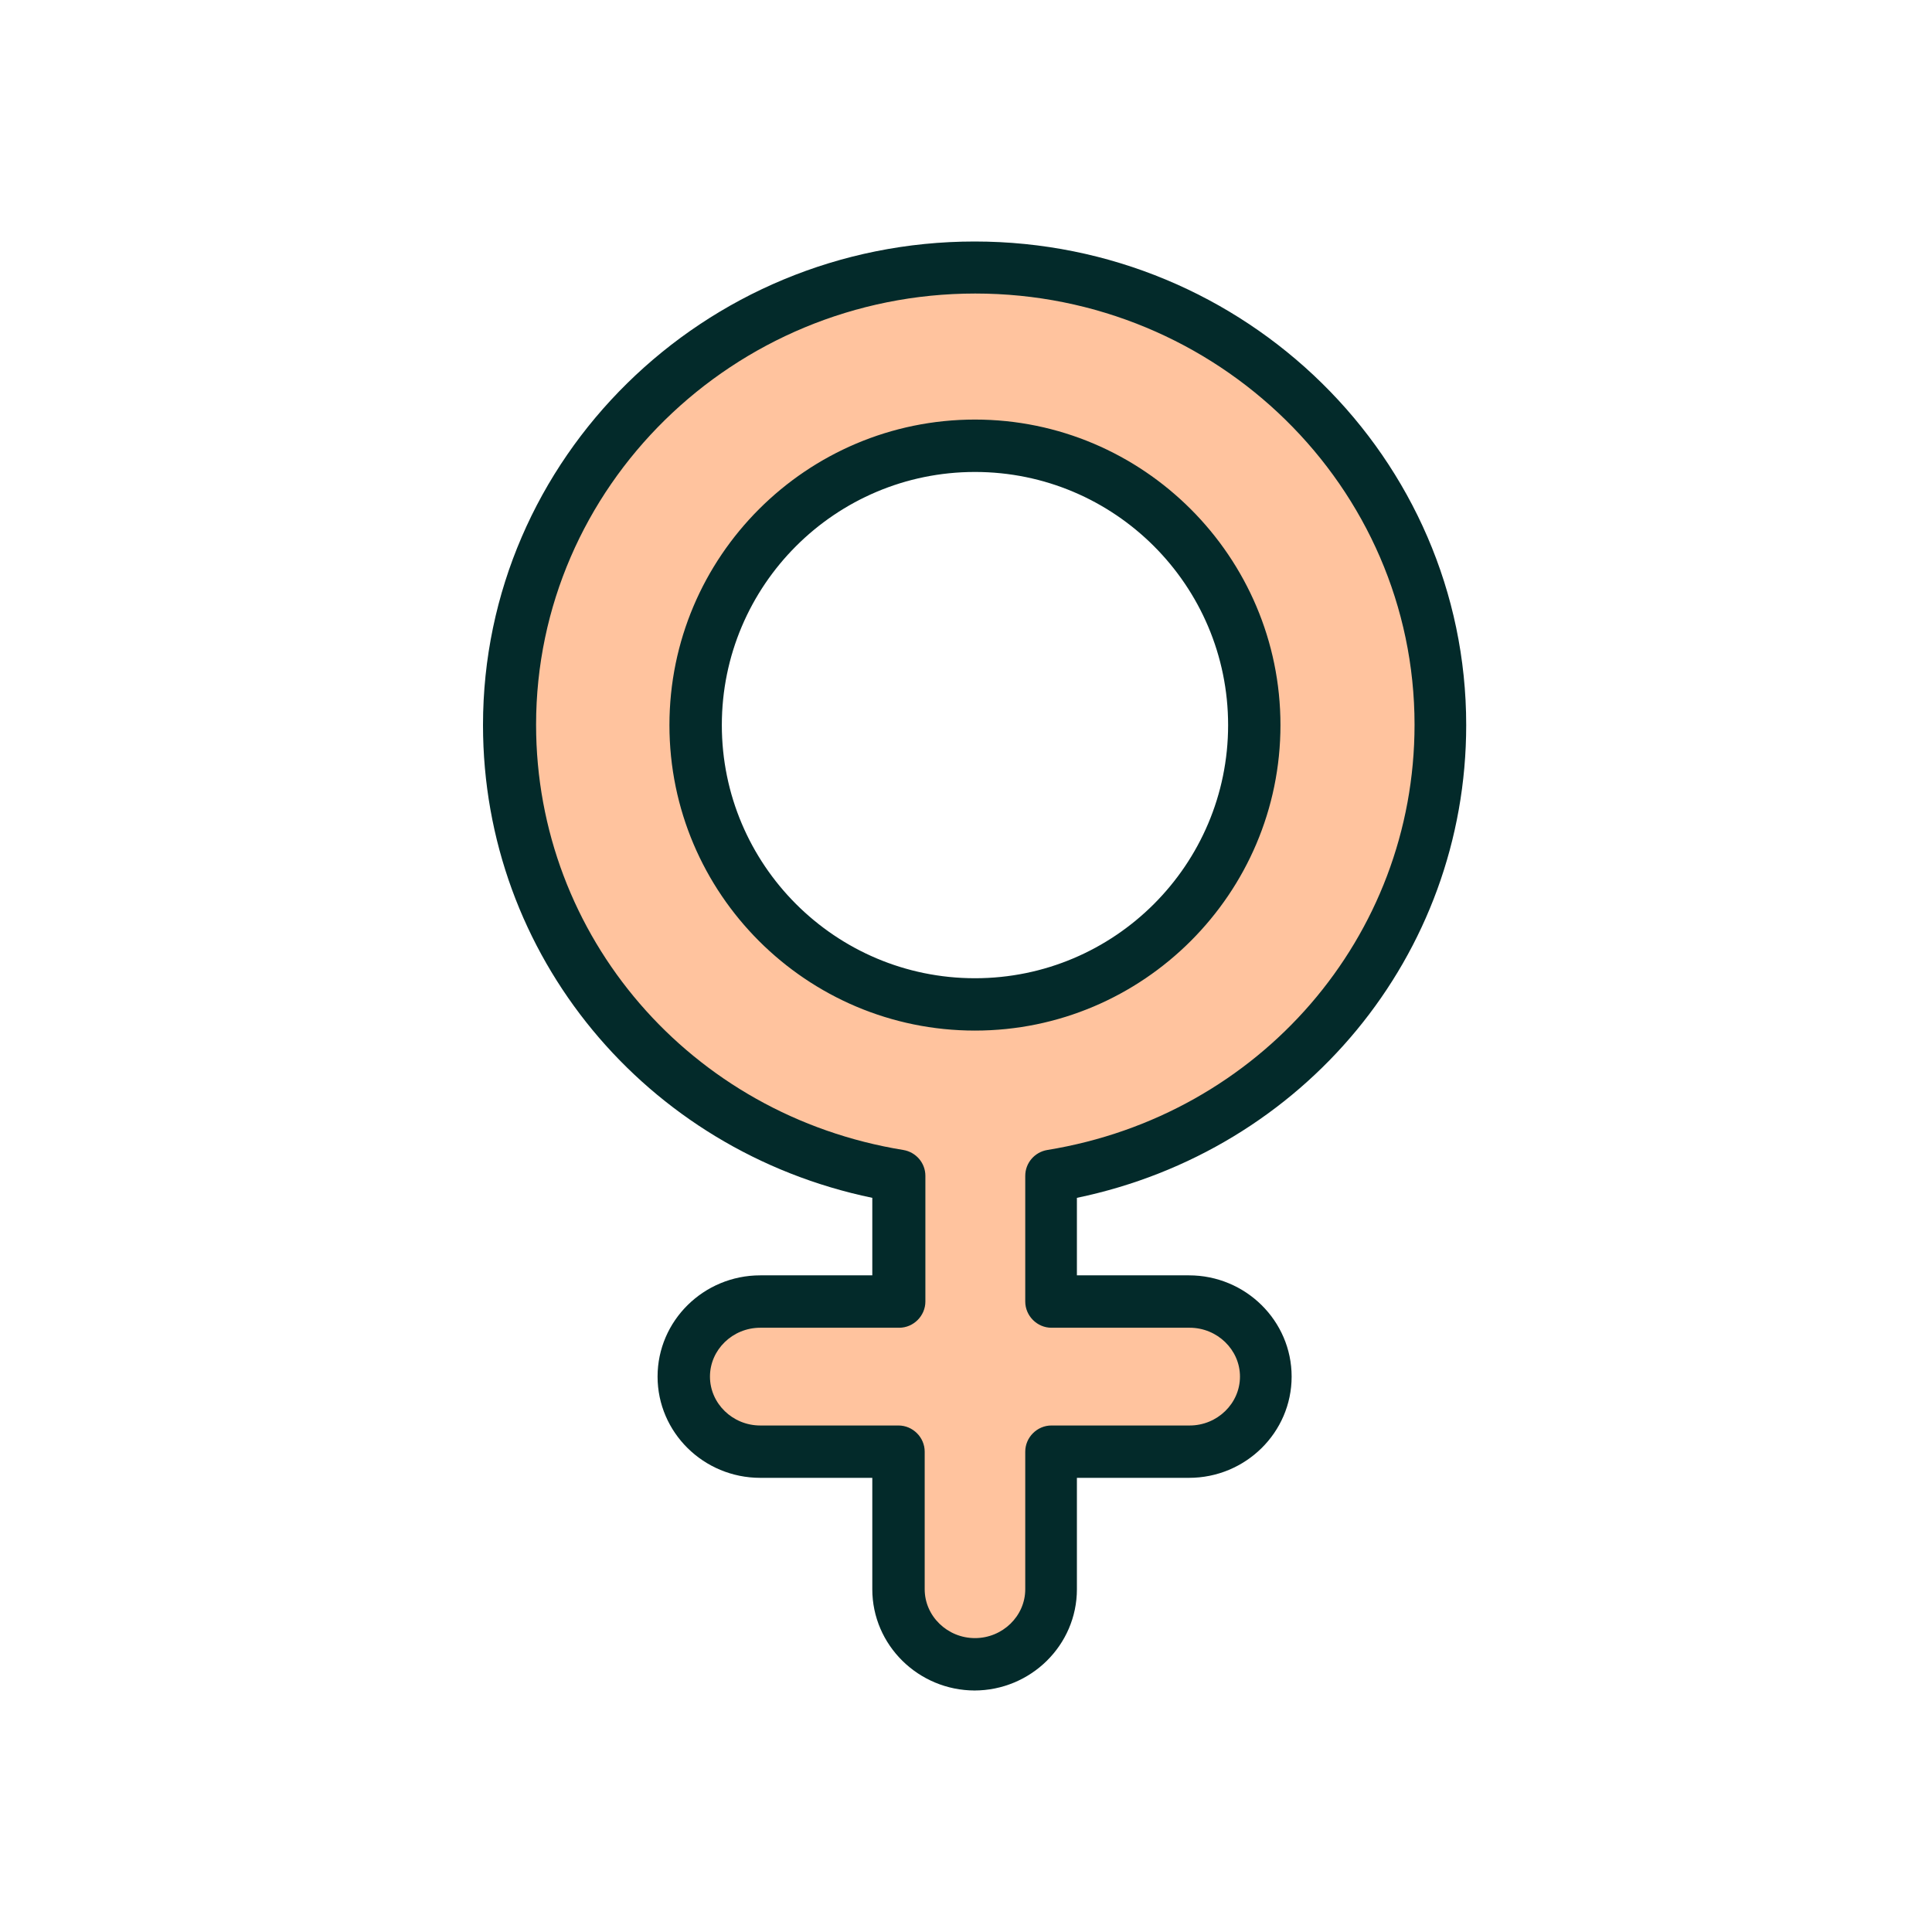
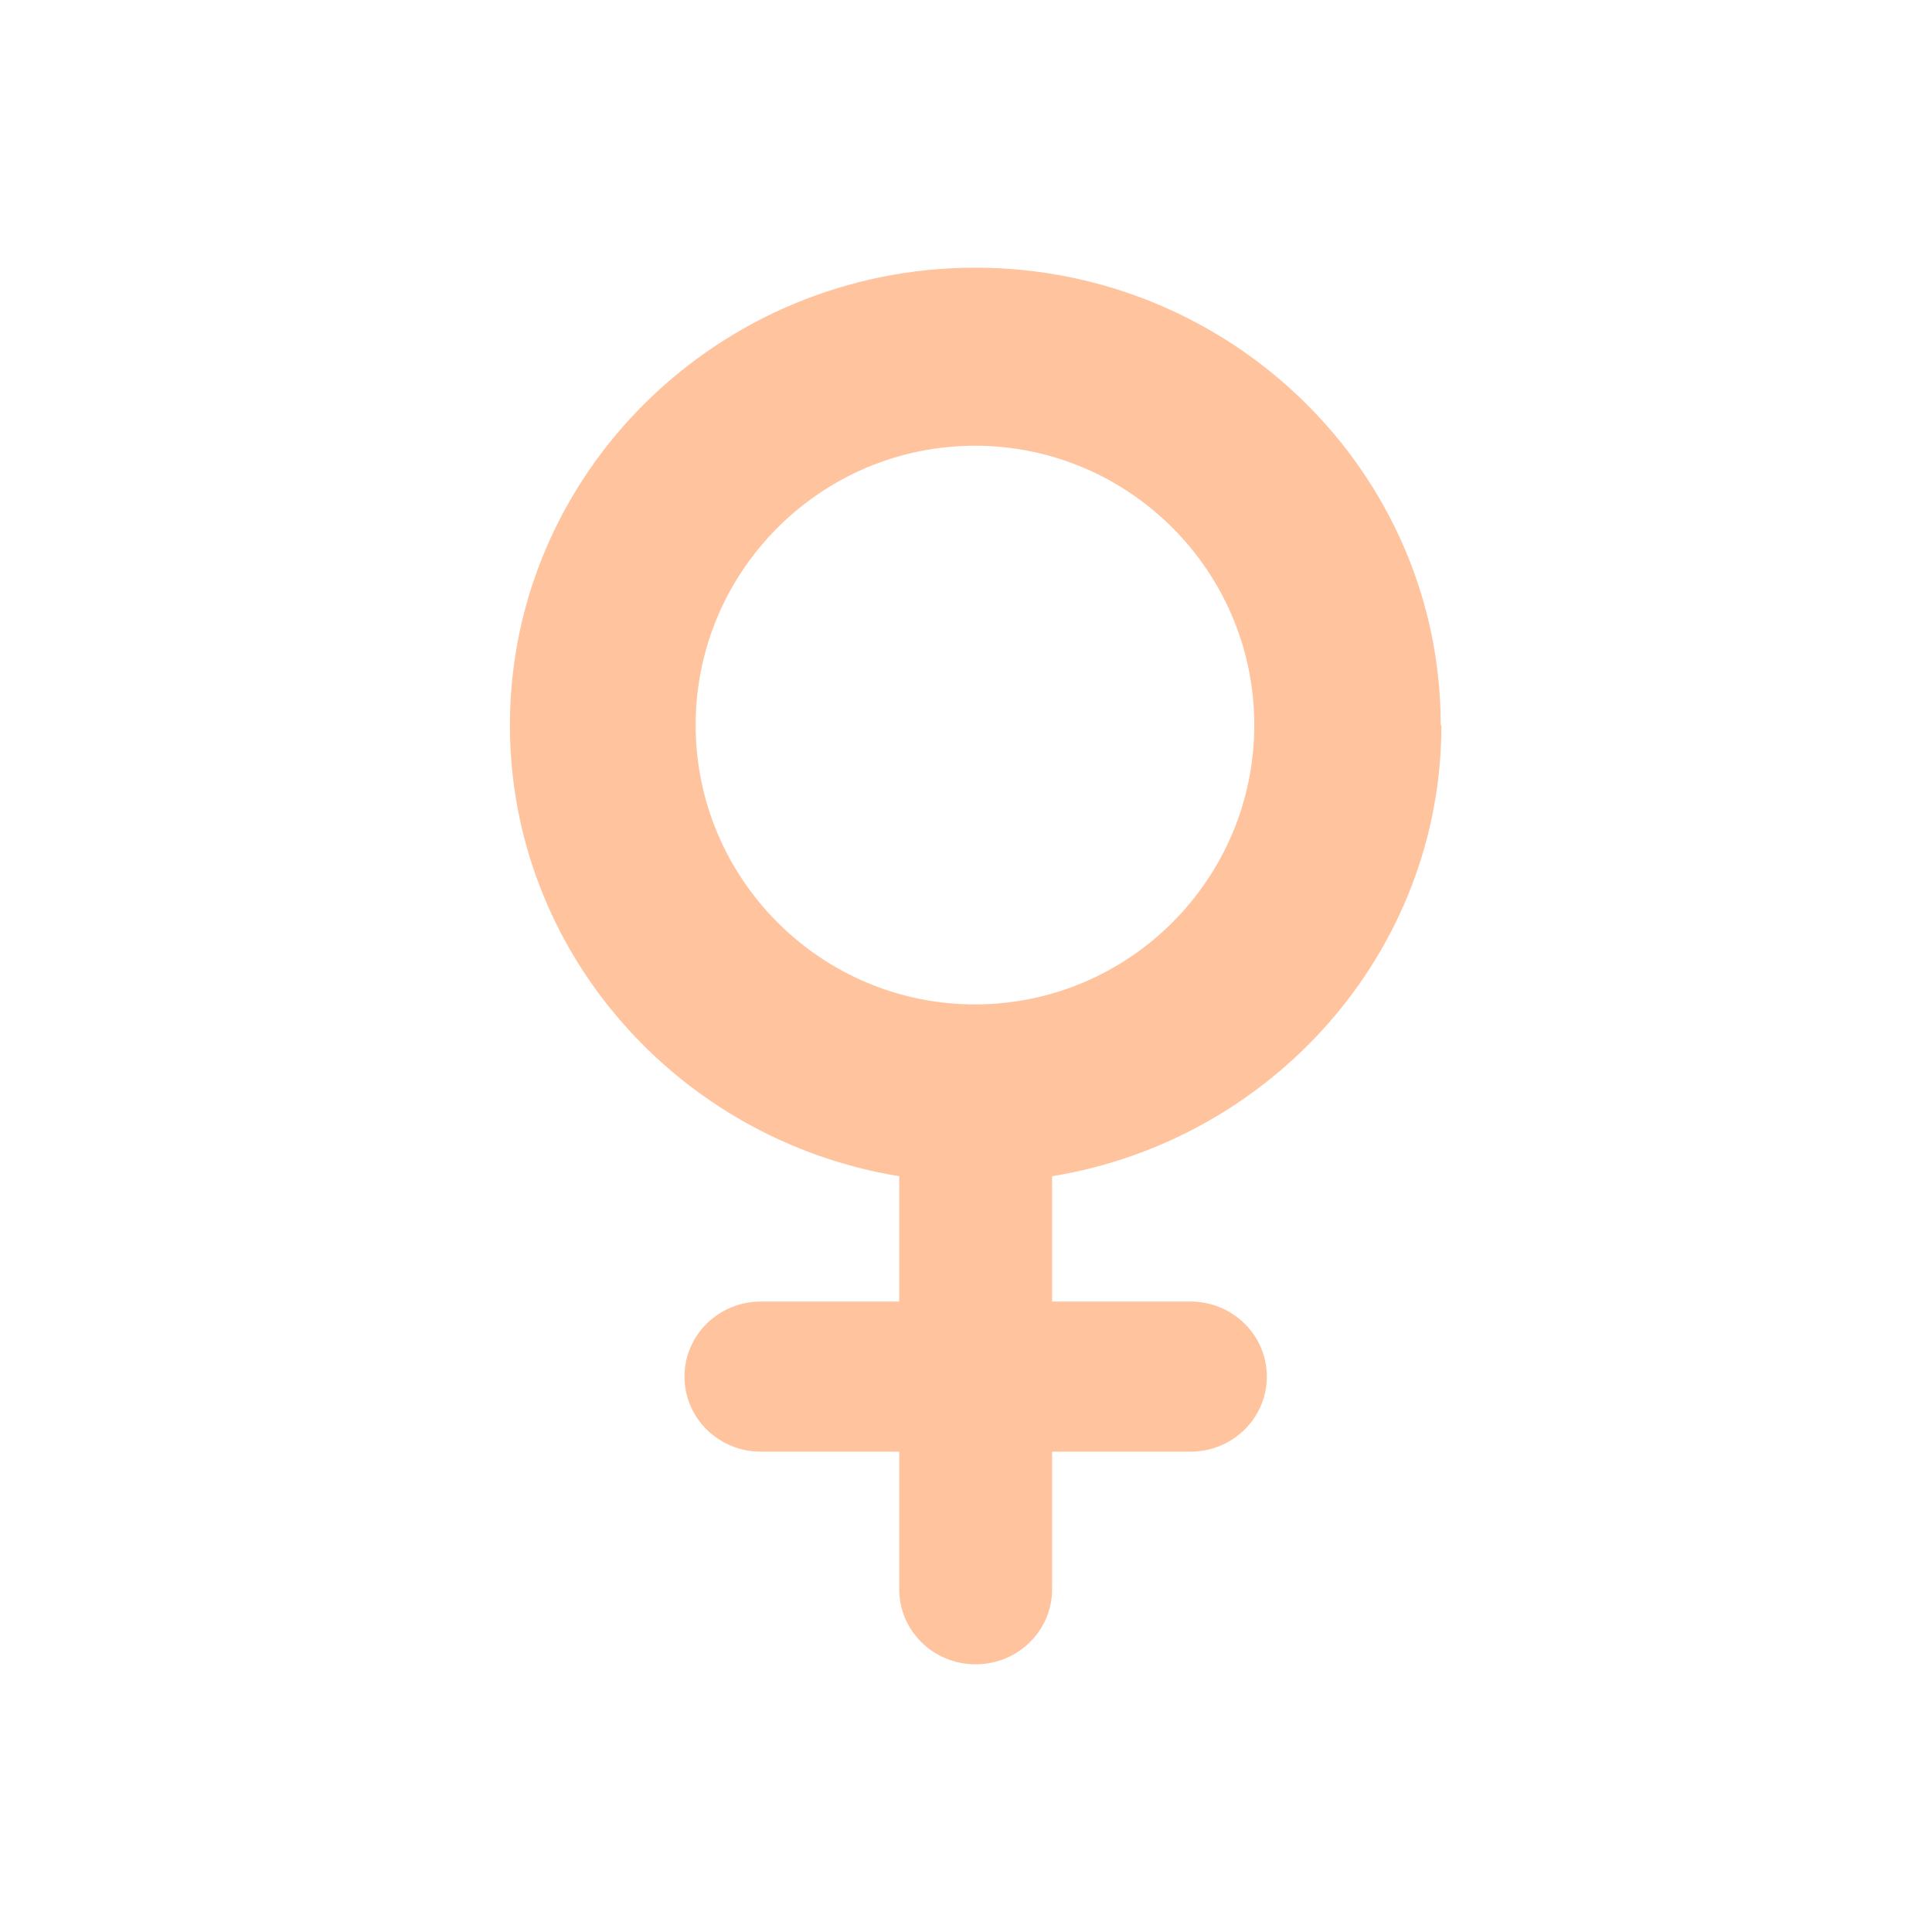
<svg xmlns="http://www.w3.org/2000/svg" width="42" height="42" viewBox="0 0 42 42" fill="none">
  <path d="M31.32 15.763C31.32 10.283 26.781 5.819 21.202 5.819C15.623 5.819 11.085 10.283 11.085 15.763C11.085 20.689 14.751 24.788 19.548 25.57V28.294H16.542C15.623 28.294 14.88 29.023 14.88 29.926C14.88 30.83 15.623 31.558 16.542 31.558H19.548V34.549C19.548 35.452 20.292 36.181 21.21 36.181C22.128 36.181 22.872 35.452 22.872 34.549V31.558H25.878C26.797 31.558 27.54 30.83 27.54 29.926C27.54 29.023 26.797 28.294 25.878 28.294H22.872V25.57C27.662 24.788 31.335 20.689 31.335 15.763H31.32ZM15.123 15.763C15.123 12.415 17.848 9.69 21.195 9.69C24.542 9.69 27.267 12.415 27.267 15.763C27.267 19.11 24.542 21.835 21.195 21.835C17.848 21.835 15.123 19.11 15.123 15.763Z" fill="#FFC39E" />
-   <path d="M21.195 36.75C19.965 36.75 18.963 35.763 18.963 34.549V32.127H16.527C15.297 32.127 14.295 31.141 14.295 29.926C14.295 28.712 15.297 27.725 16.527 27.725H18.963V26.04C14.03 25.015 10.5 20.765 10.5 15.763C10.5 9.964 15.297 5.25 21.187 5.25C27.077 5.25 31.874 9.964 31.874 15.763C31.874 20.765 28.345 25.015 23.411 26.04V27.725H25.848C27.077 27.725 28.079 28.712 28.079 29.926C28.079 31.141 27.077 32.127 25.848 32.127H23.411V34.549C23.411 35.763 22.409 36.75 21.18 36.75H21.195ZM16.527 28.864C15.927 28.864 15.434 29.342 15.434 29.926C15.434 30.511 15.927 30.989 16.527 30.989H19.532C19.844 30.989 20.102 31.247 20.102 31.558V34.549C20.102 35.133 20.595 35.611 21.195 35.611C21.794 35.611 22.288 35.133 22.288 34.549V31.558C22.288 31.247 22.546 30.989 22.857 30.989H25.863C26.462 30.989 26.956 30.511 26.956 29.926C26.956 29.342 26.462 28.864 25.863 28.864H22.857C22.546 28.864 22.288 28.605 22.288 28.294V25.562C22.288 25.281 22.493 25.046 22.766 25C27.389 24.249 30.751 20.362 30.751 15.755C30.751 10.586 26.462 6.381 21.202 6.381C15.942 6.381 11.654 10.586 11.654 15.755C11.654 20.355 15.009 24.249 19.639 25C19.912 25.046 20.117 25.281 20.117 25.562V28.294C20.117 28.605 19.859 28.864 19.548 28.864H16.542H16.527ZM21.195 22.404C17.536 22.404 14.553 19.429 14.553 15.763C14.553 12.097 17.536 9.121 21.195 9.121C24.853 9.121 27.836 12.104 27.836 15.763C27.836 19.421 24.853 22.404 21.195 22.404ZM21.195 10.26C18.159 10.26 15.692 12.726 15.692 15.763C15.692 18.799 18.159 21.266 21.195 21.266C24.231 21.266 26.698 18.799 26.698 15.763C26.698 12.726 24.231 10.26 21.195 10.26Z" fill="#032A2A" />
</svg>